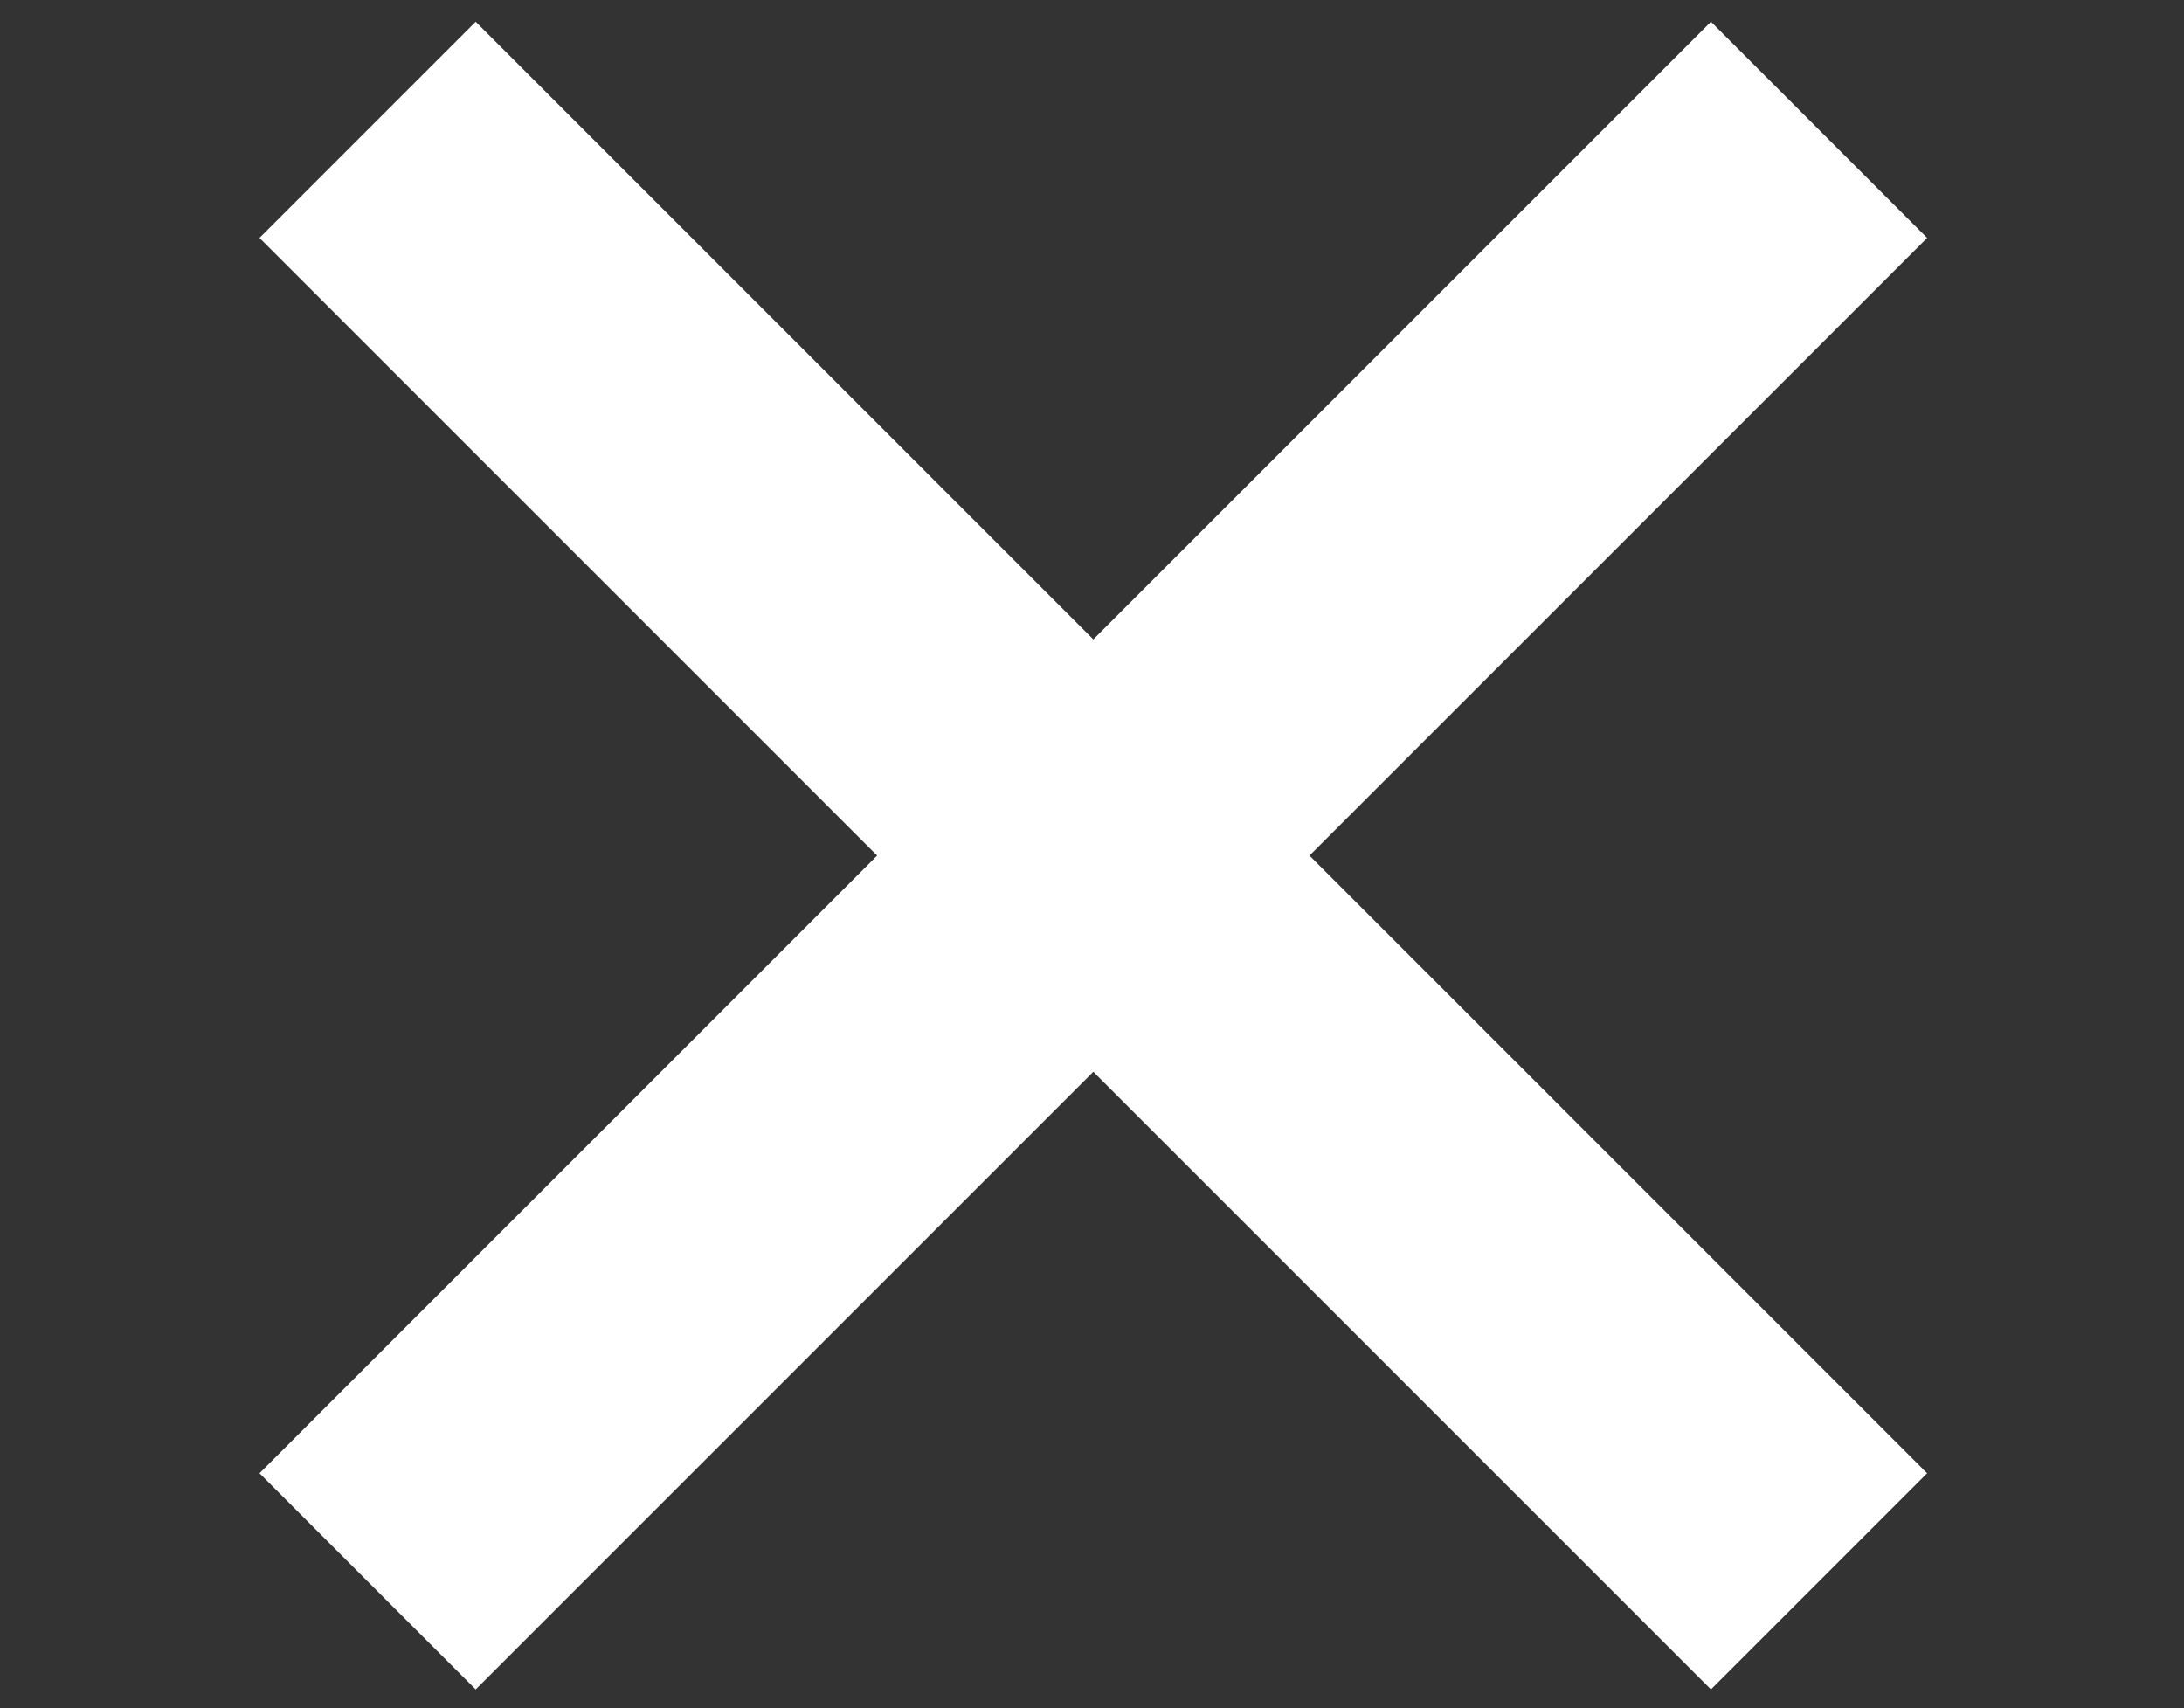
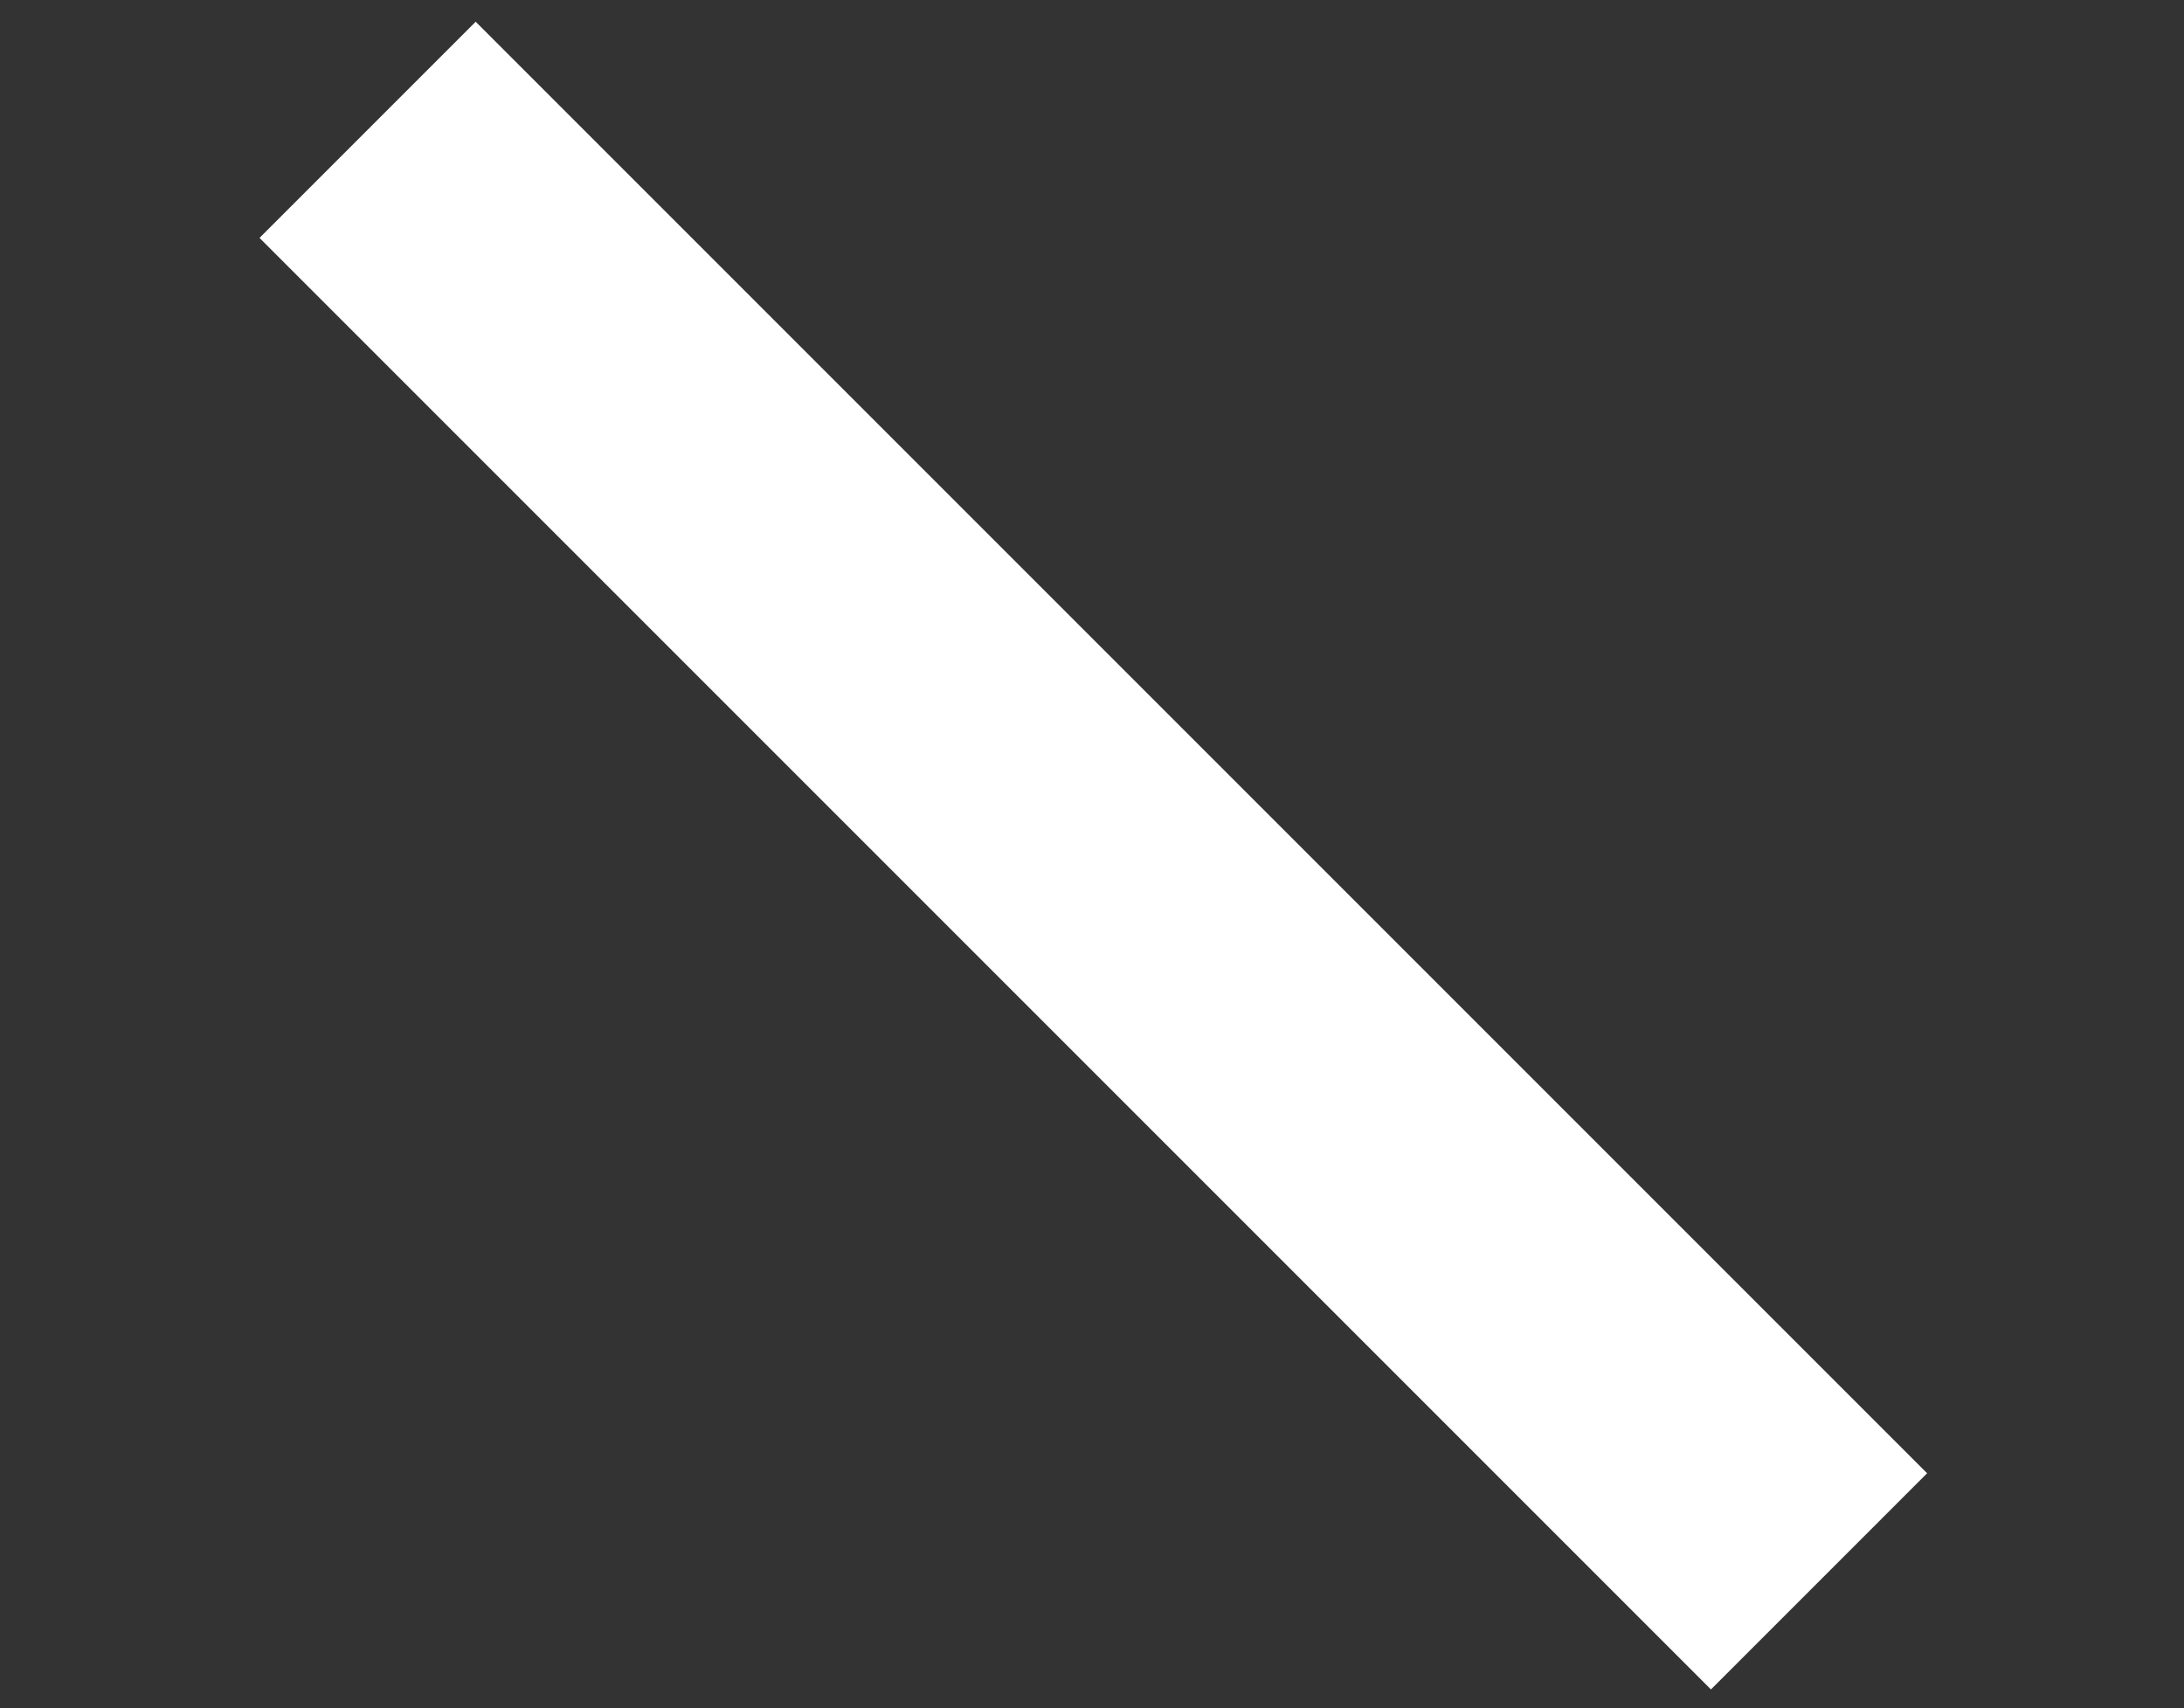
<svg xmlns="http://www.w3.org/2000/svg" version="1.1" id="Layer_1" x="0px" y="0px" viewBox="0 0 50 39.1" style="enable-background:new 0 0 50 39.1;" xml:space="preserve">
  <rect x="0" y="0" width="50" height="39.1" fill="#333333" stroke="none" />
  <style type="text/css">
	.st0{fill:#FFFFFF;}
</style>
  <rect x="21.5" y="-3.9" transform="matrix(0.707 -0.707 0.707 0.707 -6.502 23.404)" class="st0" width="7" height="47" />
-   <rect x="1.5" y="16.1" transform="matrix(0.707 -0.707 0.707 0.707 -6.502 23.404)" class="st0" width="47" height="7" />
</svg>